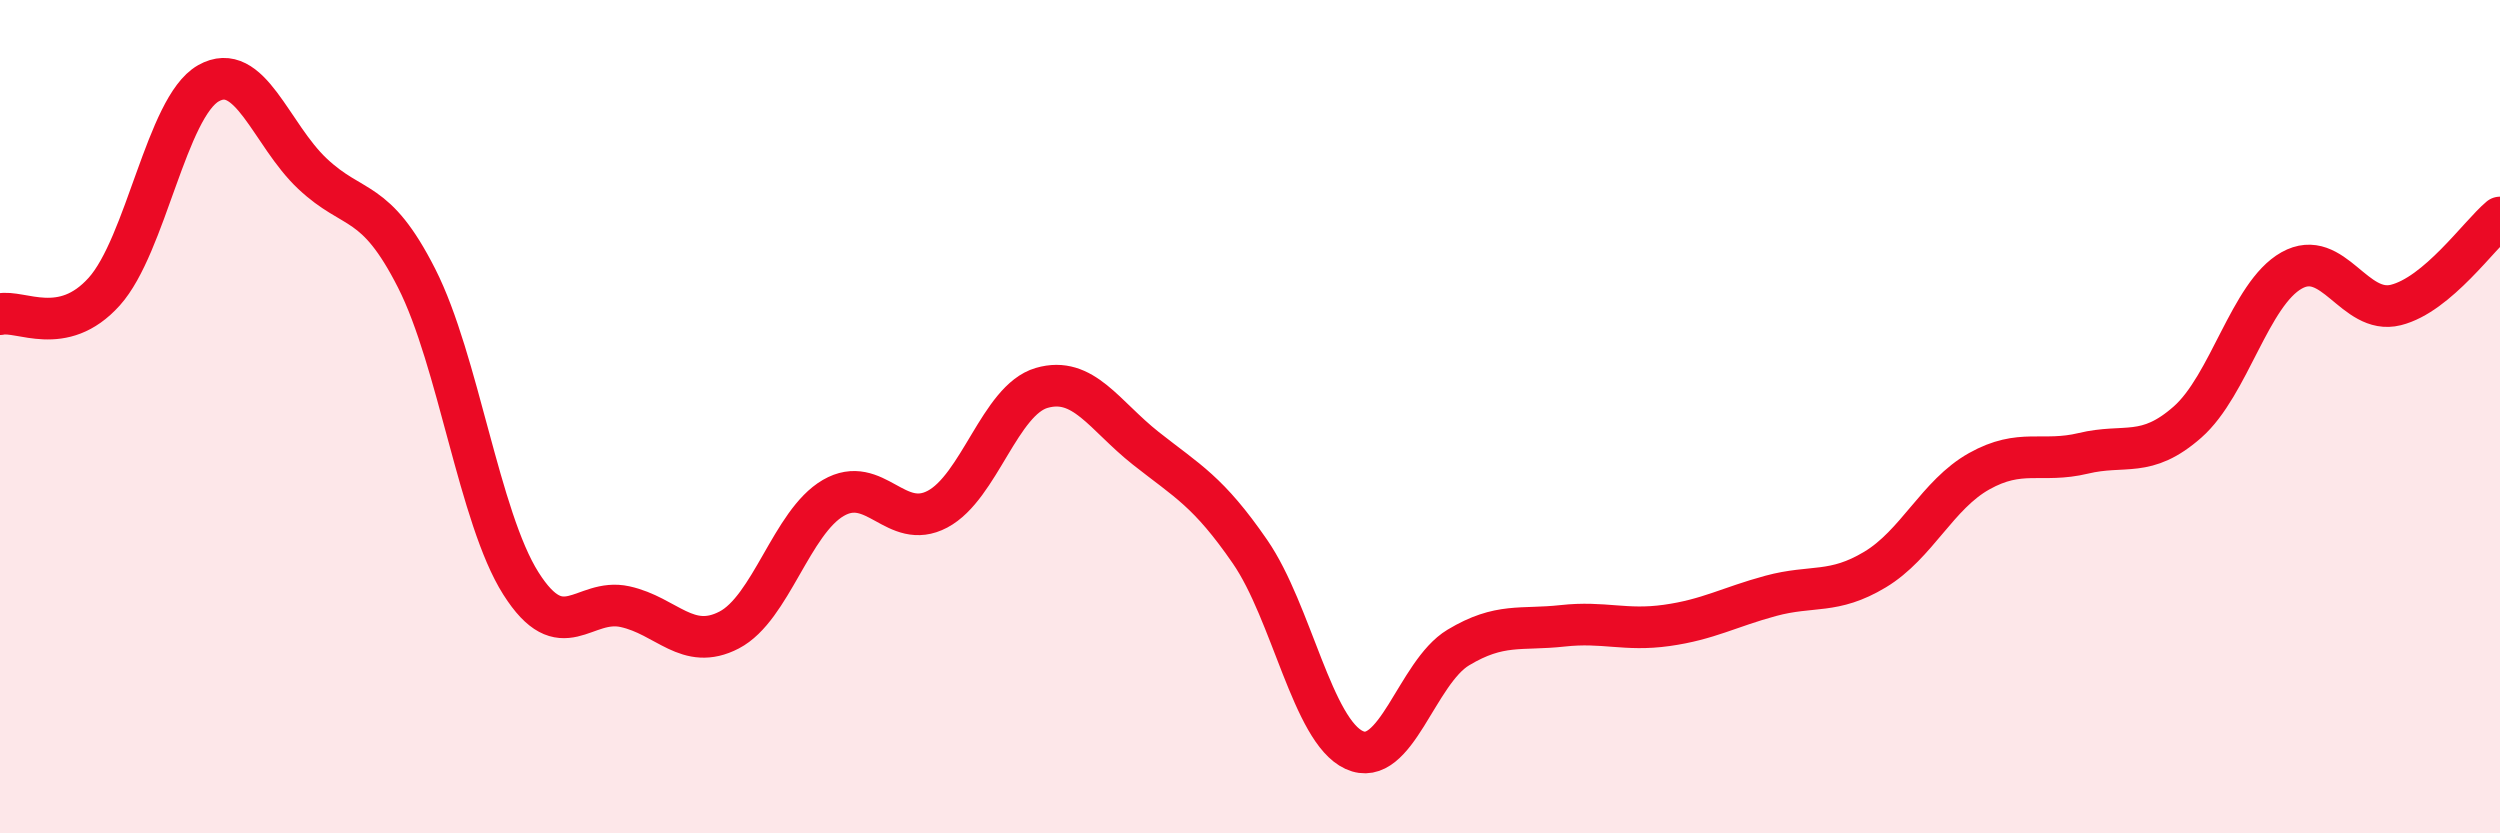
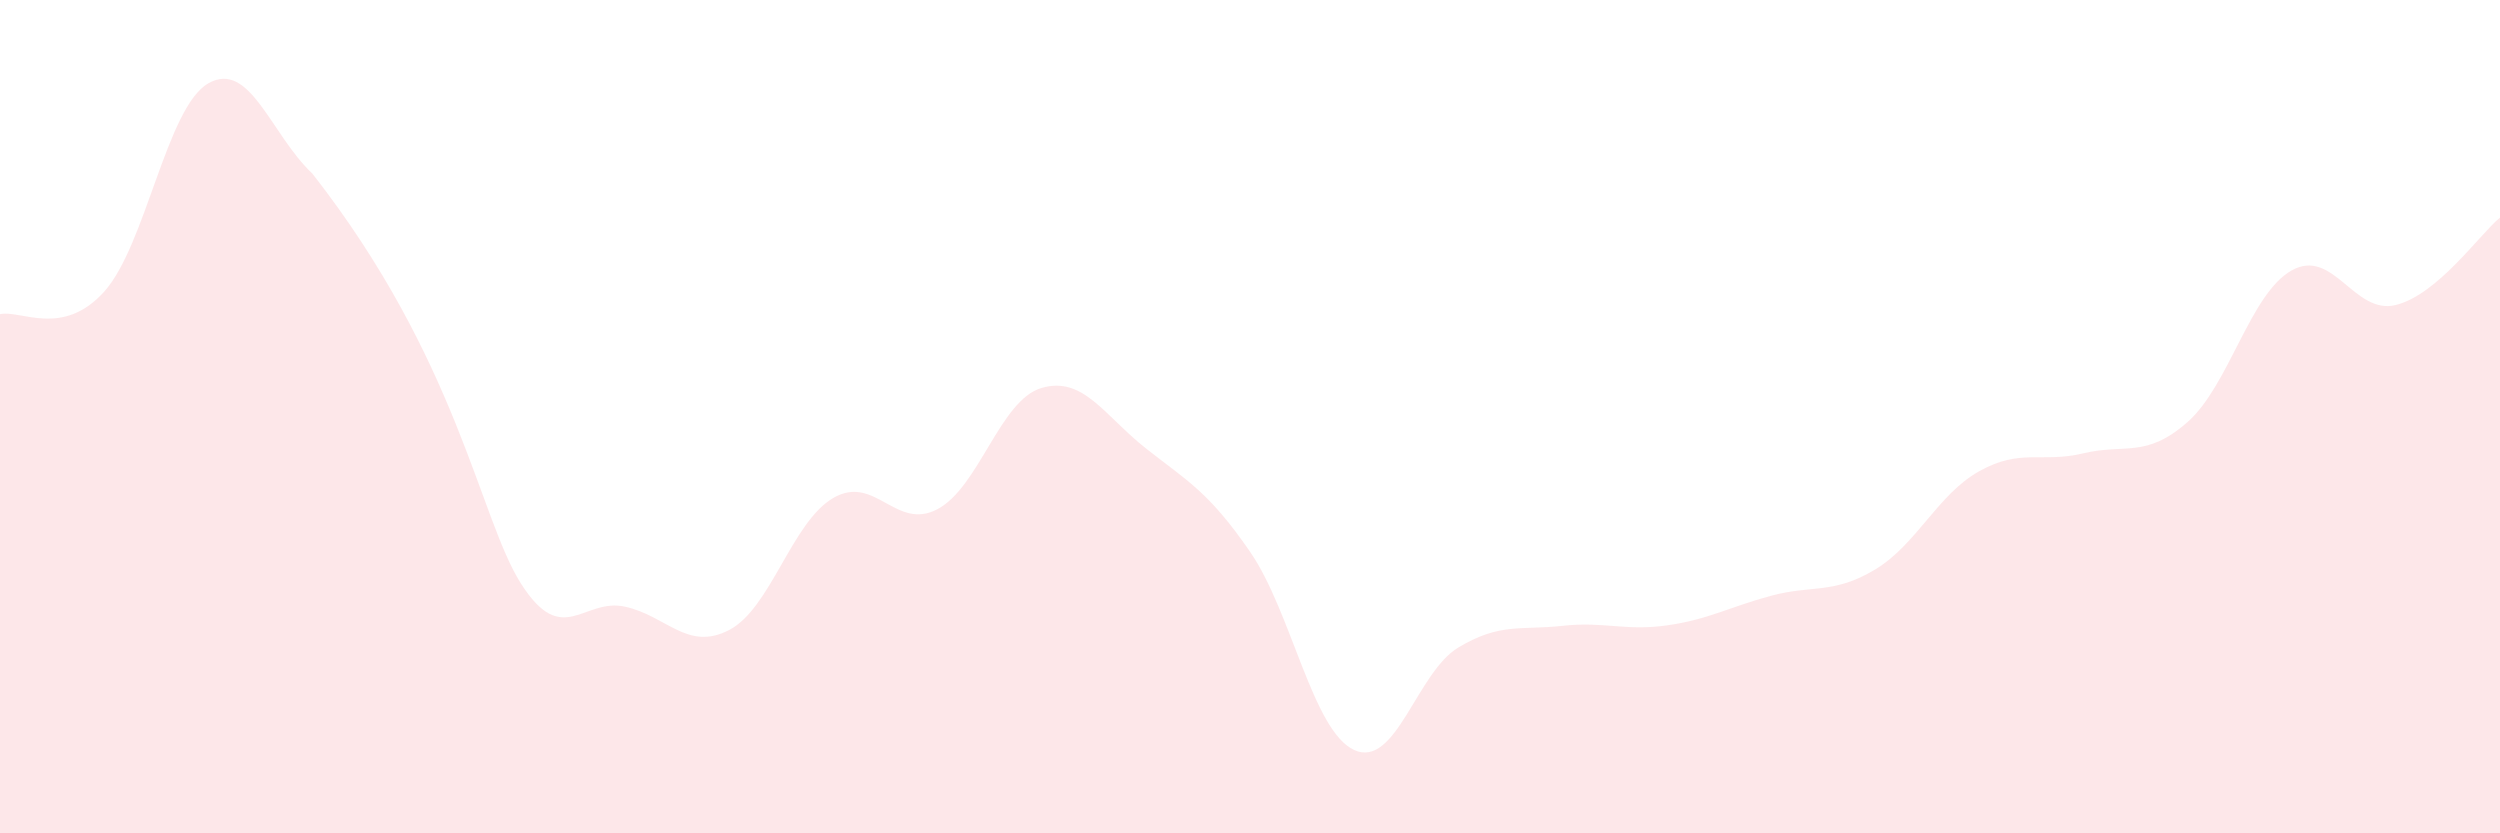
<svg xmlns="http://www.w3.org/2000/svg" width="60" height="20" viewBox="0 0 60 20">
-   <path d="M 0,7.54 C 0.5,7.43 1.5,8.11 2.5,7 C 3.5,5.89 4,2.57 5,2 C 6,1.43 6.5,3.23 7.5,4.17 C 8.5,5.11 9,4.71 10,6.68 C 11,8.65 11.5,12.42 12.5,14 C 13.5,15.58 14,14.34 15,14.56 C 16,14.78 16.5,15.64 17.5,15.12 C 18.5,14.6 19,12.53 20,11.95 C 21,11.37 21.5,12.75 22.5,12.22 C 23.5,11.69 24,9.6 25,9.31 C 26,9.02 26.5,9.97 27.5,10.76 C 28.5,11.55 29,11.79 30,13.24 C 31,14.69 31.5,17.54 32.5,18 C 33.5,18.46 34,16.14 35,15.54 C 36,14.94 36.5,15.13 37.5,15.02 C 38.5,14.91 39,15.15 40,15.01 C 41,14.87 41.5,14.57 42.5,14.3 C 43.5,14.03 44,14.27 45,13.67 C 46,13.07 46.5,11.87 47.5,11.31 C 48.5,10.75 49,11.12 50,10.88 C 51,10.64 51.5,11.01 52.5,10.13 C 53.5,9.25 54,7.05 55,6.49 C 56,5.93 56.5,7.57 57.5,7.32 C 58.5,7.07 59.5,5.64 60,5.22L60 20L0 20Z" fill="#EB0A25" opacity="0.1" stroke-linecap="round" stroke-linejoin="round" />
-   <path d="M 0,7.54 C 0.5,7.43 1.5,8.11 2.5,7 C 3.5,5.89 4,2.57 5,2 C 6,1.43 6.5,3.23 7.5,4.17 C 8.5,5.11 9,4.71 10,6.68 C 11,8.65 11.5,12.42 12.5,14 C 13.5,15.58 14,14.34 15,14.56 C 16,14.78 16.5,15.64 17.5,15.12 C 18.5,14.6 19,12.53 20,11.95 C 21,11.37 21.5,12.75 22.5,12.22 C 23.5,11.69 24,9.6 25,9.31 C 26,9.02 26.5,9.97 27.5,10.76 C 28.5,11.55 29,11.79 30,13.24 C 31,14.69 31.5,17.54 32.5,18 C 33.5,18.46 34,16.14 35,15.54 C 36,14.94 36.5,15.13 37.5,15.02 C 38.5,14.91 39,15.15 40,15.01 C 41,14.87 41.5,14.57 42.5,14.3 C 43.5,14.03 44,14.27 45,13.67 C 46,13.07 46.5,11.87 47.5,11.31 C 48.5,10.75 49,11.12 50,10.88 C 51,10.64 51.5,11.01 52.5,10.13 C 53.5,9.25 54,7.05 55,6.49 C 56,5.93 56.5,7.57 57.5,7.32 C 58.5,7.07 59.5,5.64 60,5.22" stroke="#EB0A25" stroke-width="1" fill="none" stroke-linecap="round" stroke-linejoin="round" />
+   <path d="M 0,7.54 C 0.5,7.43 1.5,8.11 2.5,7 C 3.5,5.89 4,2.57 5,2 C 6,1.43 6.5,3.23 7.5,4.17 C 11,8.65 11.5,12.42 12.5,14 C 13.5,15.58 14,14.34 15,14.56 C 16,14.78 16.5,15.64 17.5,15.12 C 18.5,14.6 19,12.53 20,11.95 C 21,11.37 21.5,12.75 22.5,12.22 C 23.5,11.69 24,9.6 25,9.31 C 26,9.02 26.5,9.97 27.5,10.76 C 28.5,11.55 29,11.79 30,13.24 C 31,14.69 31.5,17.54 32.5,18 C 33.5,18.46 34,16.14 35,15.54 C 36,14.94 36.5,15.13 37.5,15.02 C 38.5,14.91 39,15.15 40,15.01 C 41,14.87 41.5,14.57 42.5,14.3 C 43.5,14.03 44,14.27 45,13.67 C 46,13.07 46.5,11.87 47.5,11.31 C 48.5,10.75 49,11.12 50,10.88 C 51,10.64 51.5,11.01 52.5,10.13 C 53.5,9.25 54,7.05 55,6.49 C 56,5.93 56.5,7.57 57.5,7.32 C 58.5,7.07 59.5,5.64 60,5.22L60 20L0 20Z" fill="#EB0A25" opacity="0.1" stroke-linecap="round" stroke-linejoin="round" />
</svg>